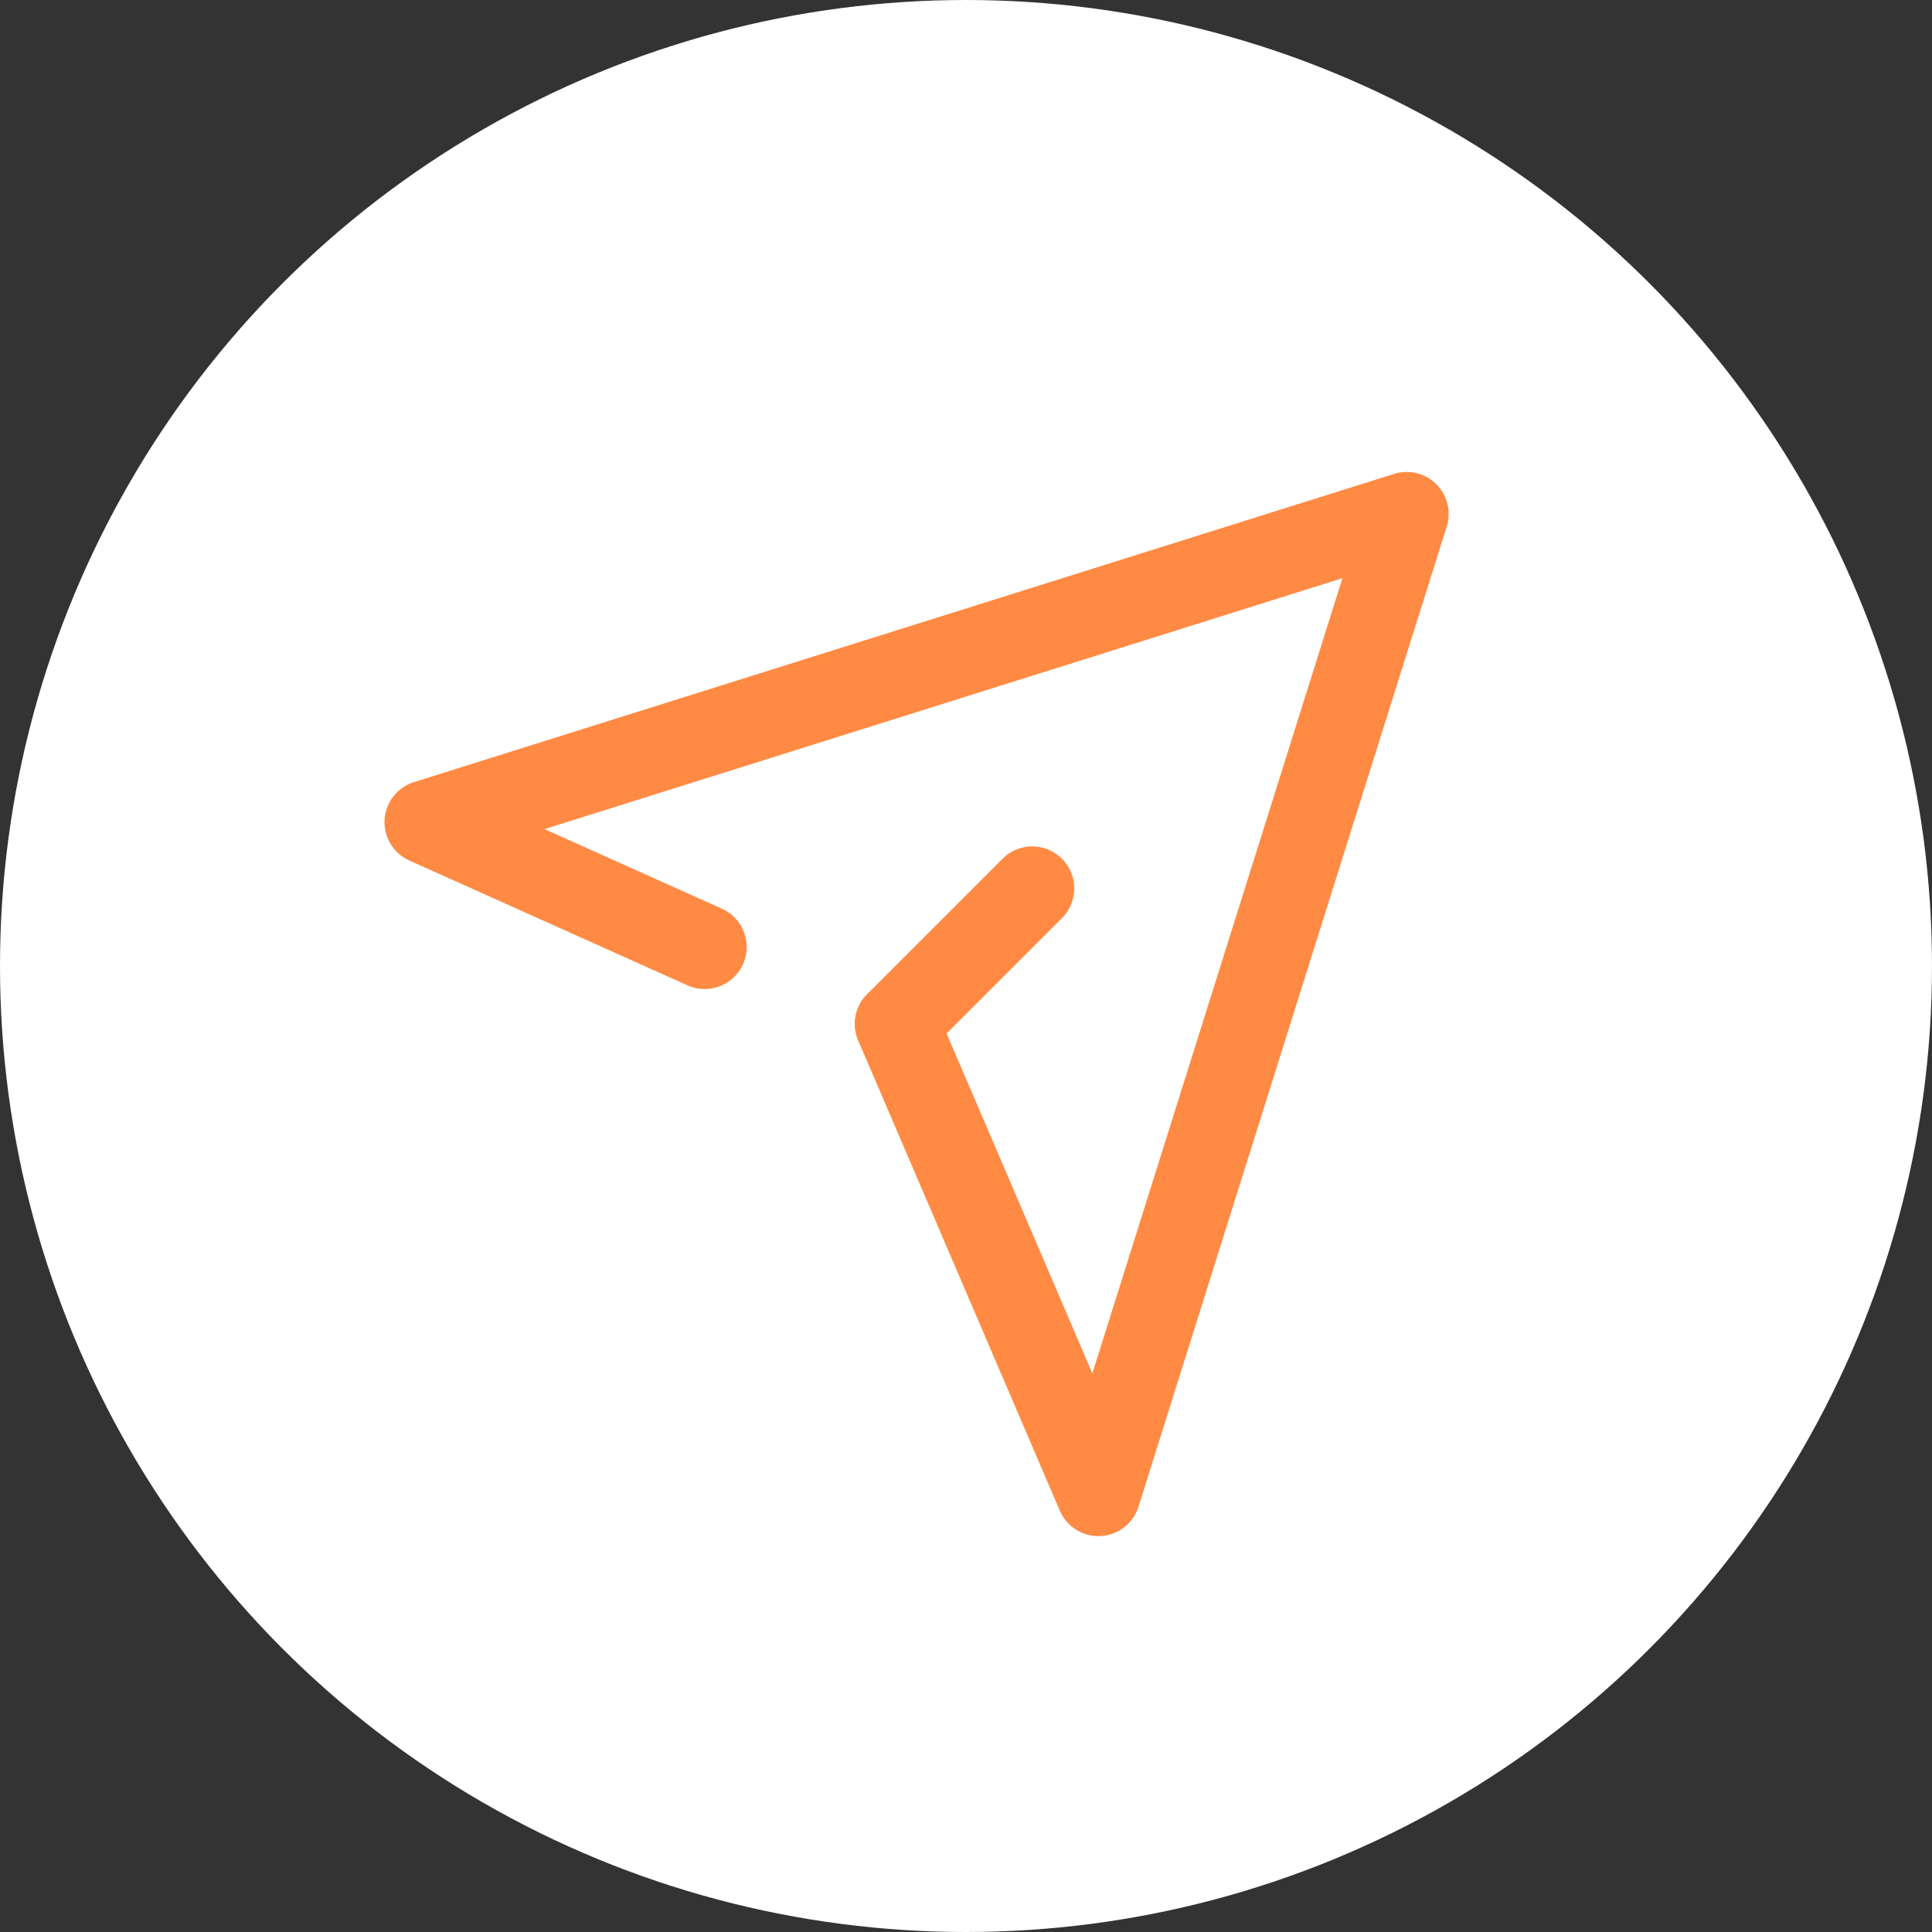
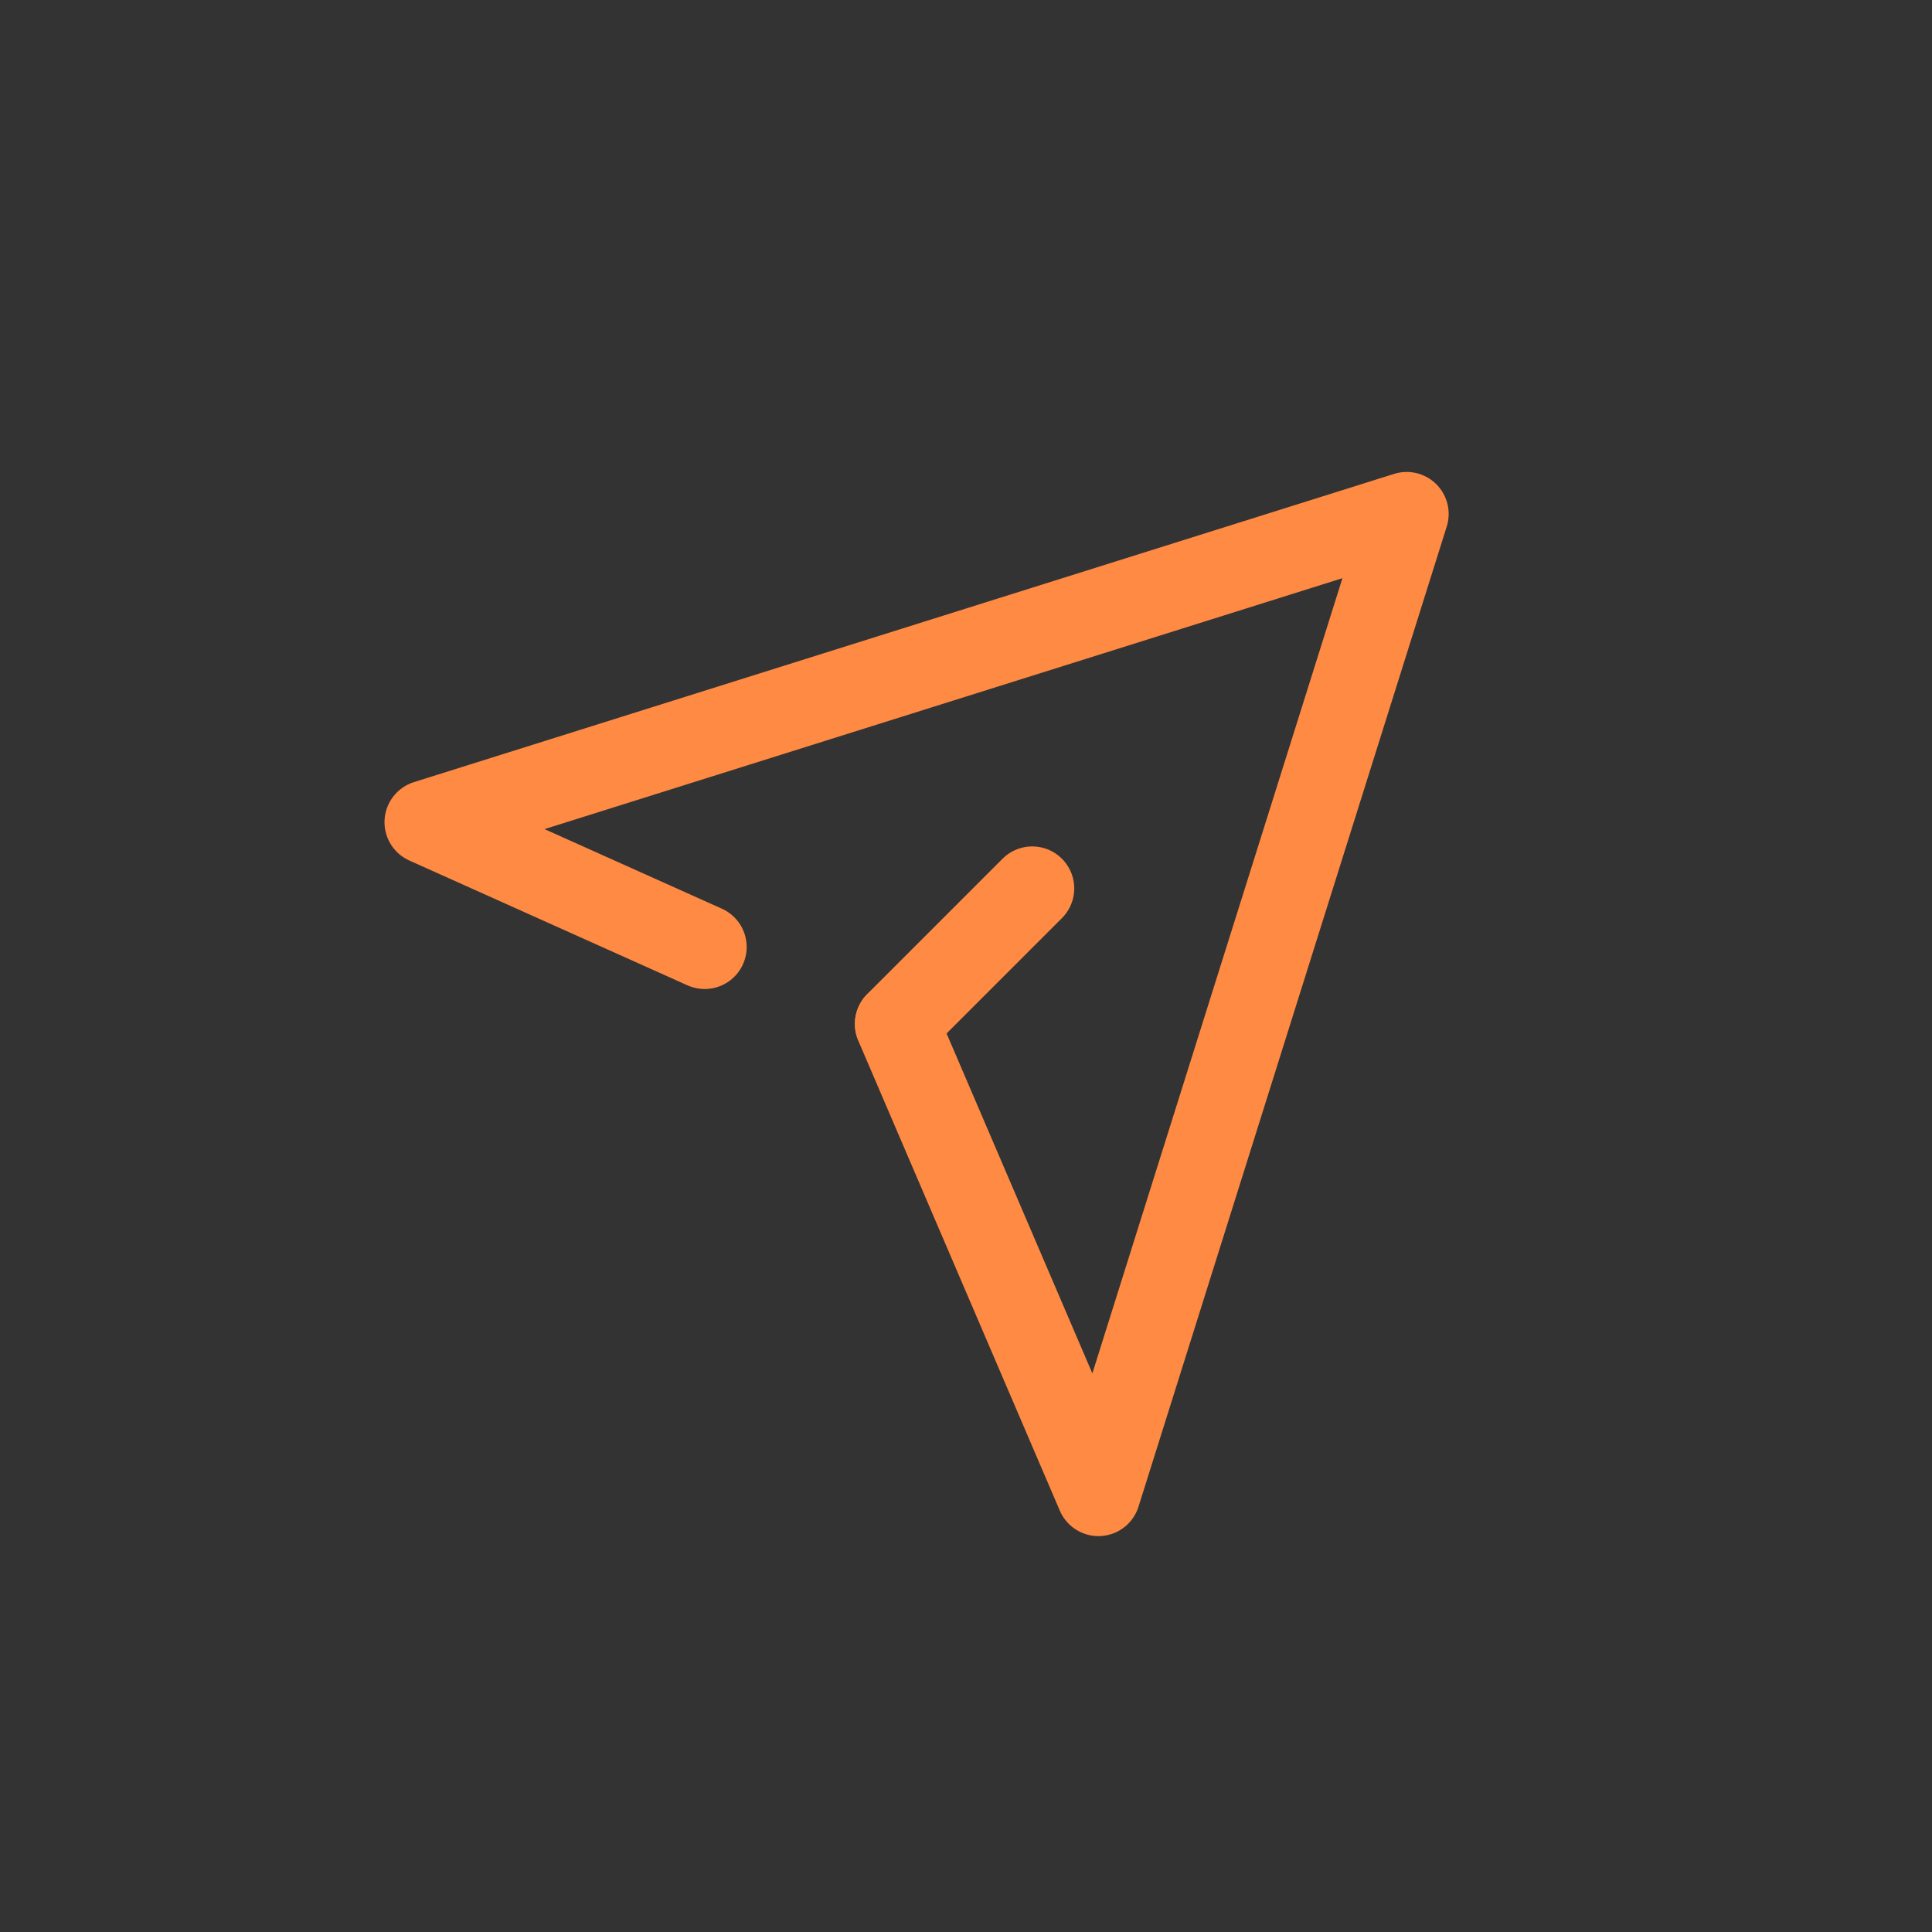
<svg xmlns="http://www.w3.org/2000/svg" width="46" height="46" viewBox="0 0 46 46">
  <rect x="0" y="0" width="46" height="46" fill="#333333" stroke="none" />
  <g id="Group_41" data-name="Group 41" transform="translate(-1165 -792)">
-     <circle id="Ellipse_41" data-name="Ellipse 41" cx="23" cy="23" r="23" transform="translate(1165 792)" fill="#fff" />
    <g id="Group_40" data-name="Group 40" transform="translate(1175.155 804.237)">
      <path id="Path_14" data-name="Path 14" d="M14.853,18.641,8.23,15.669,31.567,8.33,24.228,31.667l-4.8-11.193" transform="translate(-8.23 -8.33)" fill="none" stroke="#ff8a43" stroke-linecap="round" stroke-linejoin="round" stroke-width="2" />
      <line id="Line_49" data-name="Line 49" x1="3.221" y2="3.221" transform="translate(11.201 8.916)" fill="none" stroke="#ff8a43" stroke-linecap="round" stroke-linejoin="round" stroke-width="2" />
    </g>
  </g>
</svg>